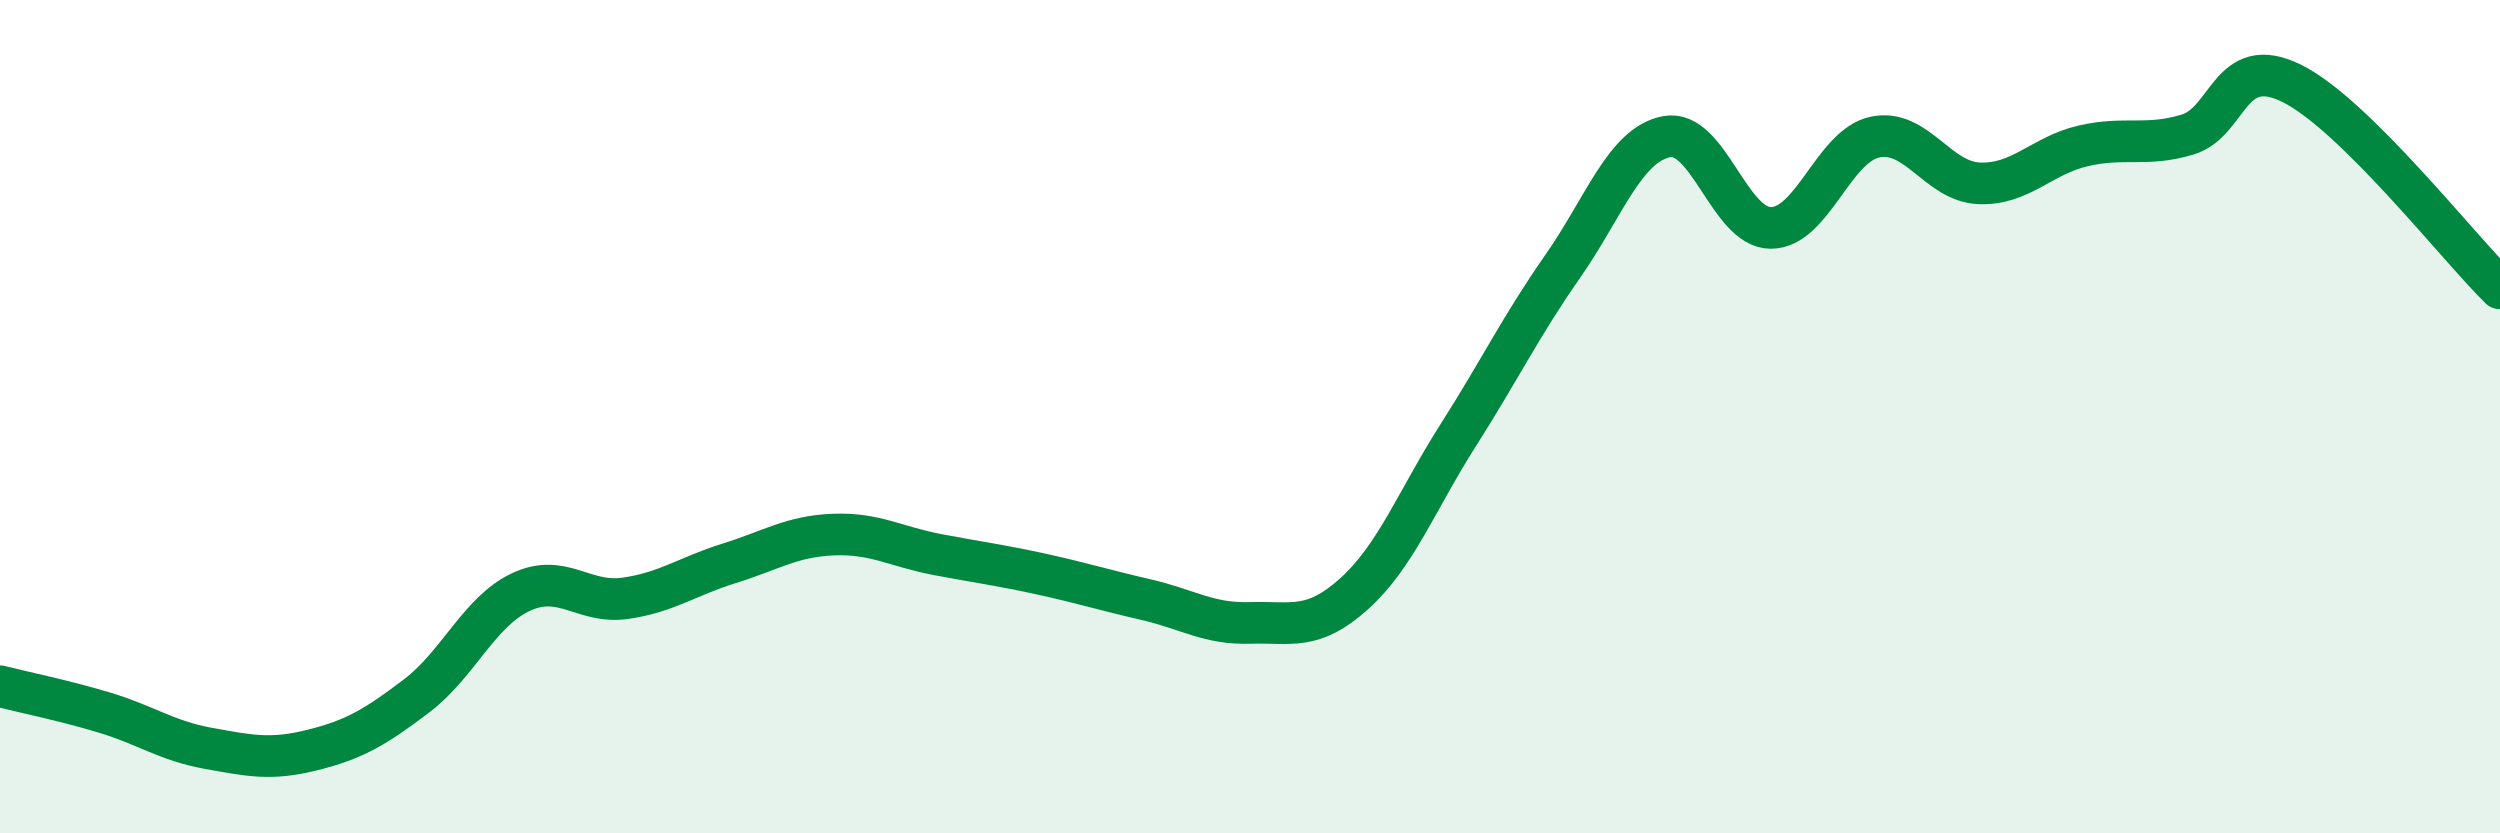
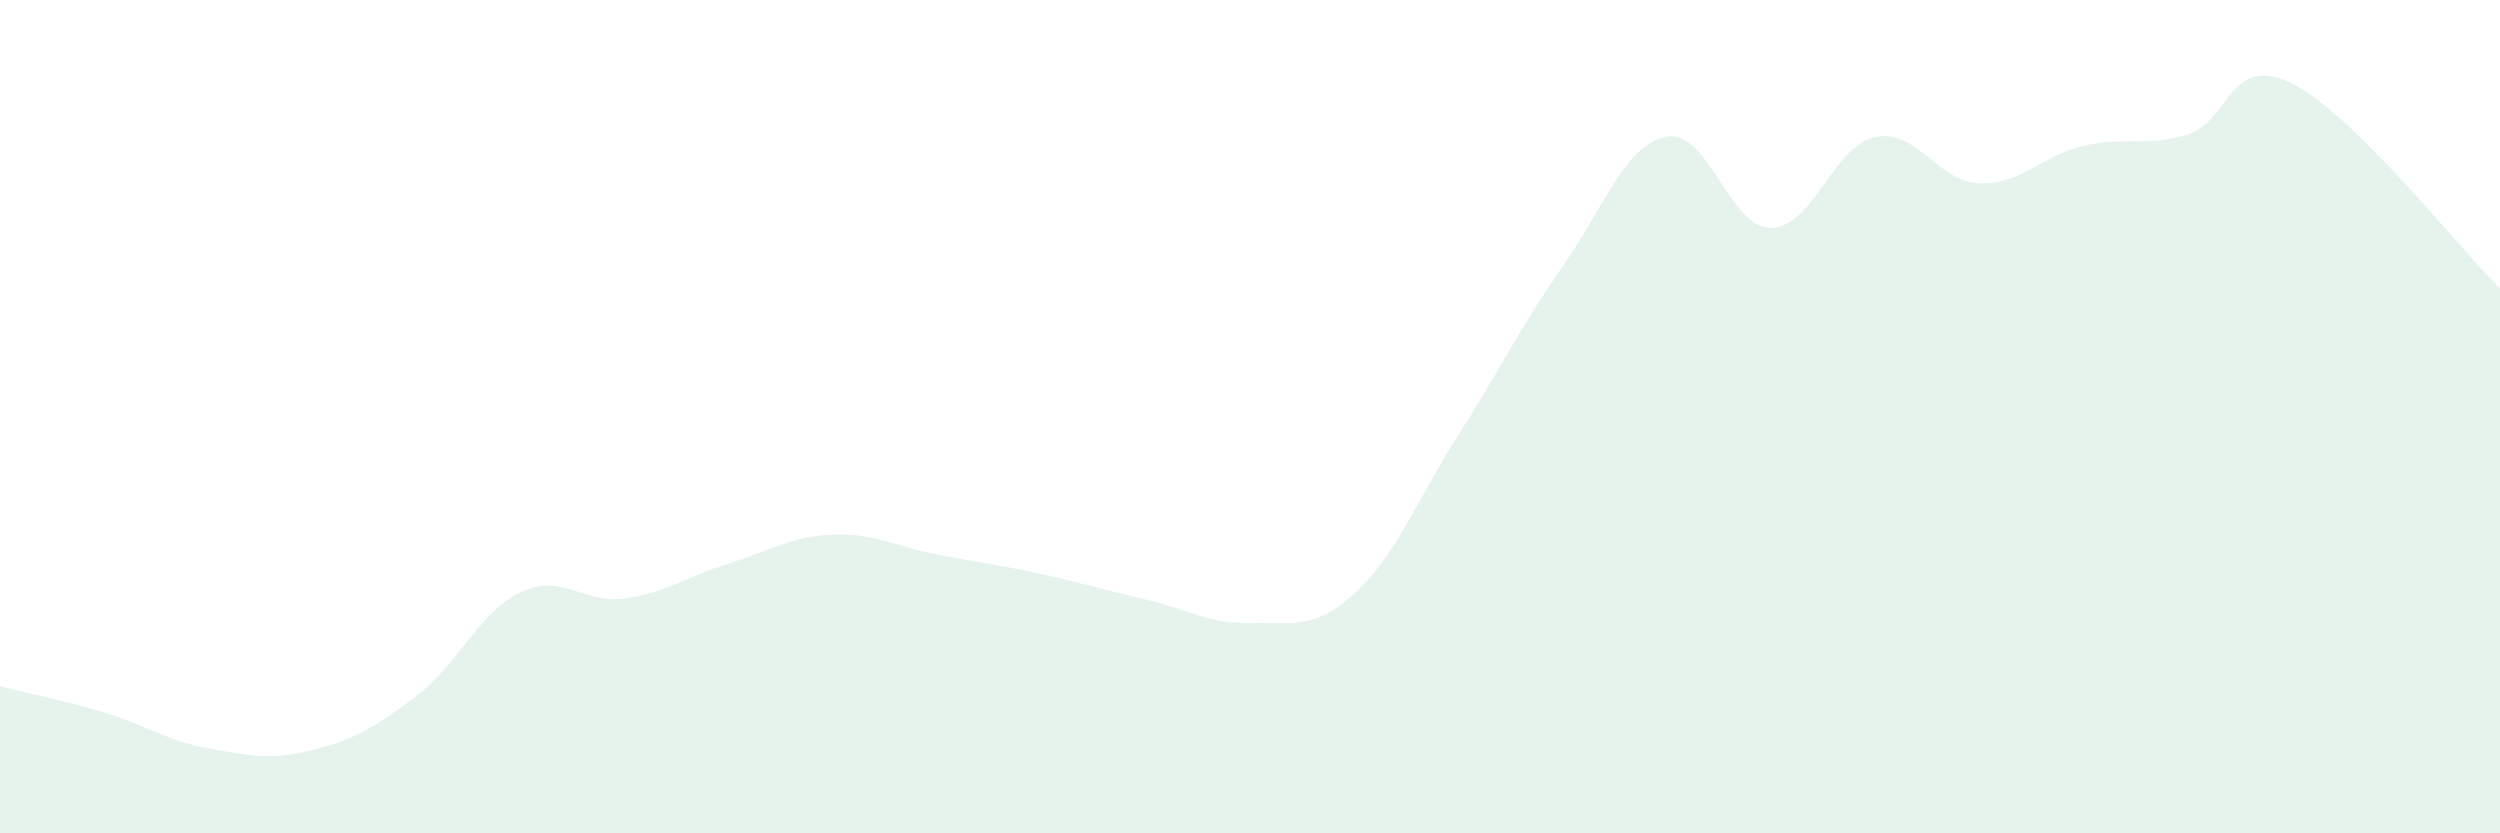
<svg xmlns="http://www.w3.org/2000/svg" width="60" height="20" viewBox="0 0 60 20">
  <path d="M 0,16.47 C 0.5,16.6 1.5,16.8 2.5,17.1 C 3.5,17.4 4,17.78 5,17.96 C 6,18.14 6.5,18.25 7.5,18 C 8.5,17.75 9,17.46 10,16.7 C 11,15.94 11.5,14.68 12.5,14.21 C 13.5,13.74 14,14.5 15,14.36 C 16,14.22 16.5,13.83 17.5,13.52 C 18.5,13.21 19,12.87 20,12.83 C 21,12.79 21.5,13.12 22.5,13.31 C 23.5,13.5 24,13.56 25,13.78 C 26,14 26.5,14.16 27.5,14.39 C 28.5,14.62 29,14.98 30,14.95 C 31,14.92 31.5,15.15 32.5,14.25 C 33.5,13.35 34,12.01 35,10.44 C 36,8.87 36.5,7.83 37.5,6.4 C 38.5,4.97 39,3.47 40,3.28 C 41,3.09 41.5,5.47 42.5,5.47 C 43.5,5.47 44,3.5 45,3.29 C 46,3.08 46.5,4.36 47.5,4.4 C 48.5,4.44 49,3.73 50,3.5 C 51,3.27 51.5,3.53 52.5,3.23 C 53.5,2.93 53.5,1.26 55,2 C 56.5,2.74 59,5.94 60,6.92L60 20L0 20Z" fill="#008740" opacity="0.1" stroke-linecap="round" stroke-linejoin="round" />
-   <path d="M 0,16.47 C 0.5,16.6 1.5,16.8 2.5,17.1 C 3.5,17.4 4,17.78 5,17.96 C 6,18.14 6.5,18.25 7.5,18 C 8.5,17.75 9,17.46 10,16.7 C 11,15.94 11.5,14.68 12.5,14.21 C 13.5,13.74 14,14.5 15,14.36 C 16,14.22 16.5,13.83 17.5,13.52 C 18.5,13.21 19,12.87 20,12.83 C 21,12.79 21.5,13.12 22.5,13.31 C 23.5,13.5 24,13.56 25,13.78 C 26,14 26.5,14.16 27.5,14.39 C 28.5,14.62 29,14.98 30,14.95 C 31,14.92 31.5,15.15 32.5,14.25 C 33.5,13.35 34,12.01 35,10.44 C 36,8.87 36.5,7.83 37.5,6.4 C 38.5,4.97 39,3.47 40,3.28 C 41,3.09 41.5,5.47 42.5,5.47 C 43.5,5.47 44,3.5 45,3.29 C 46,3.08 46.5,4.36 47.5,4.4 C 48.5,4.44 49,3.73 50,3.5 C 51,3.27 51.5,3.53 52.5,3.23 C 53.5,2.93 53.5,1.26 55,2 C 56.5,2.74 59,5.94 60,6.92" stroke="#008740" stroke-width="1" fill="none" stroke-linecap="round" stroke-linejoin="round" />
</svg>